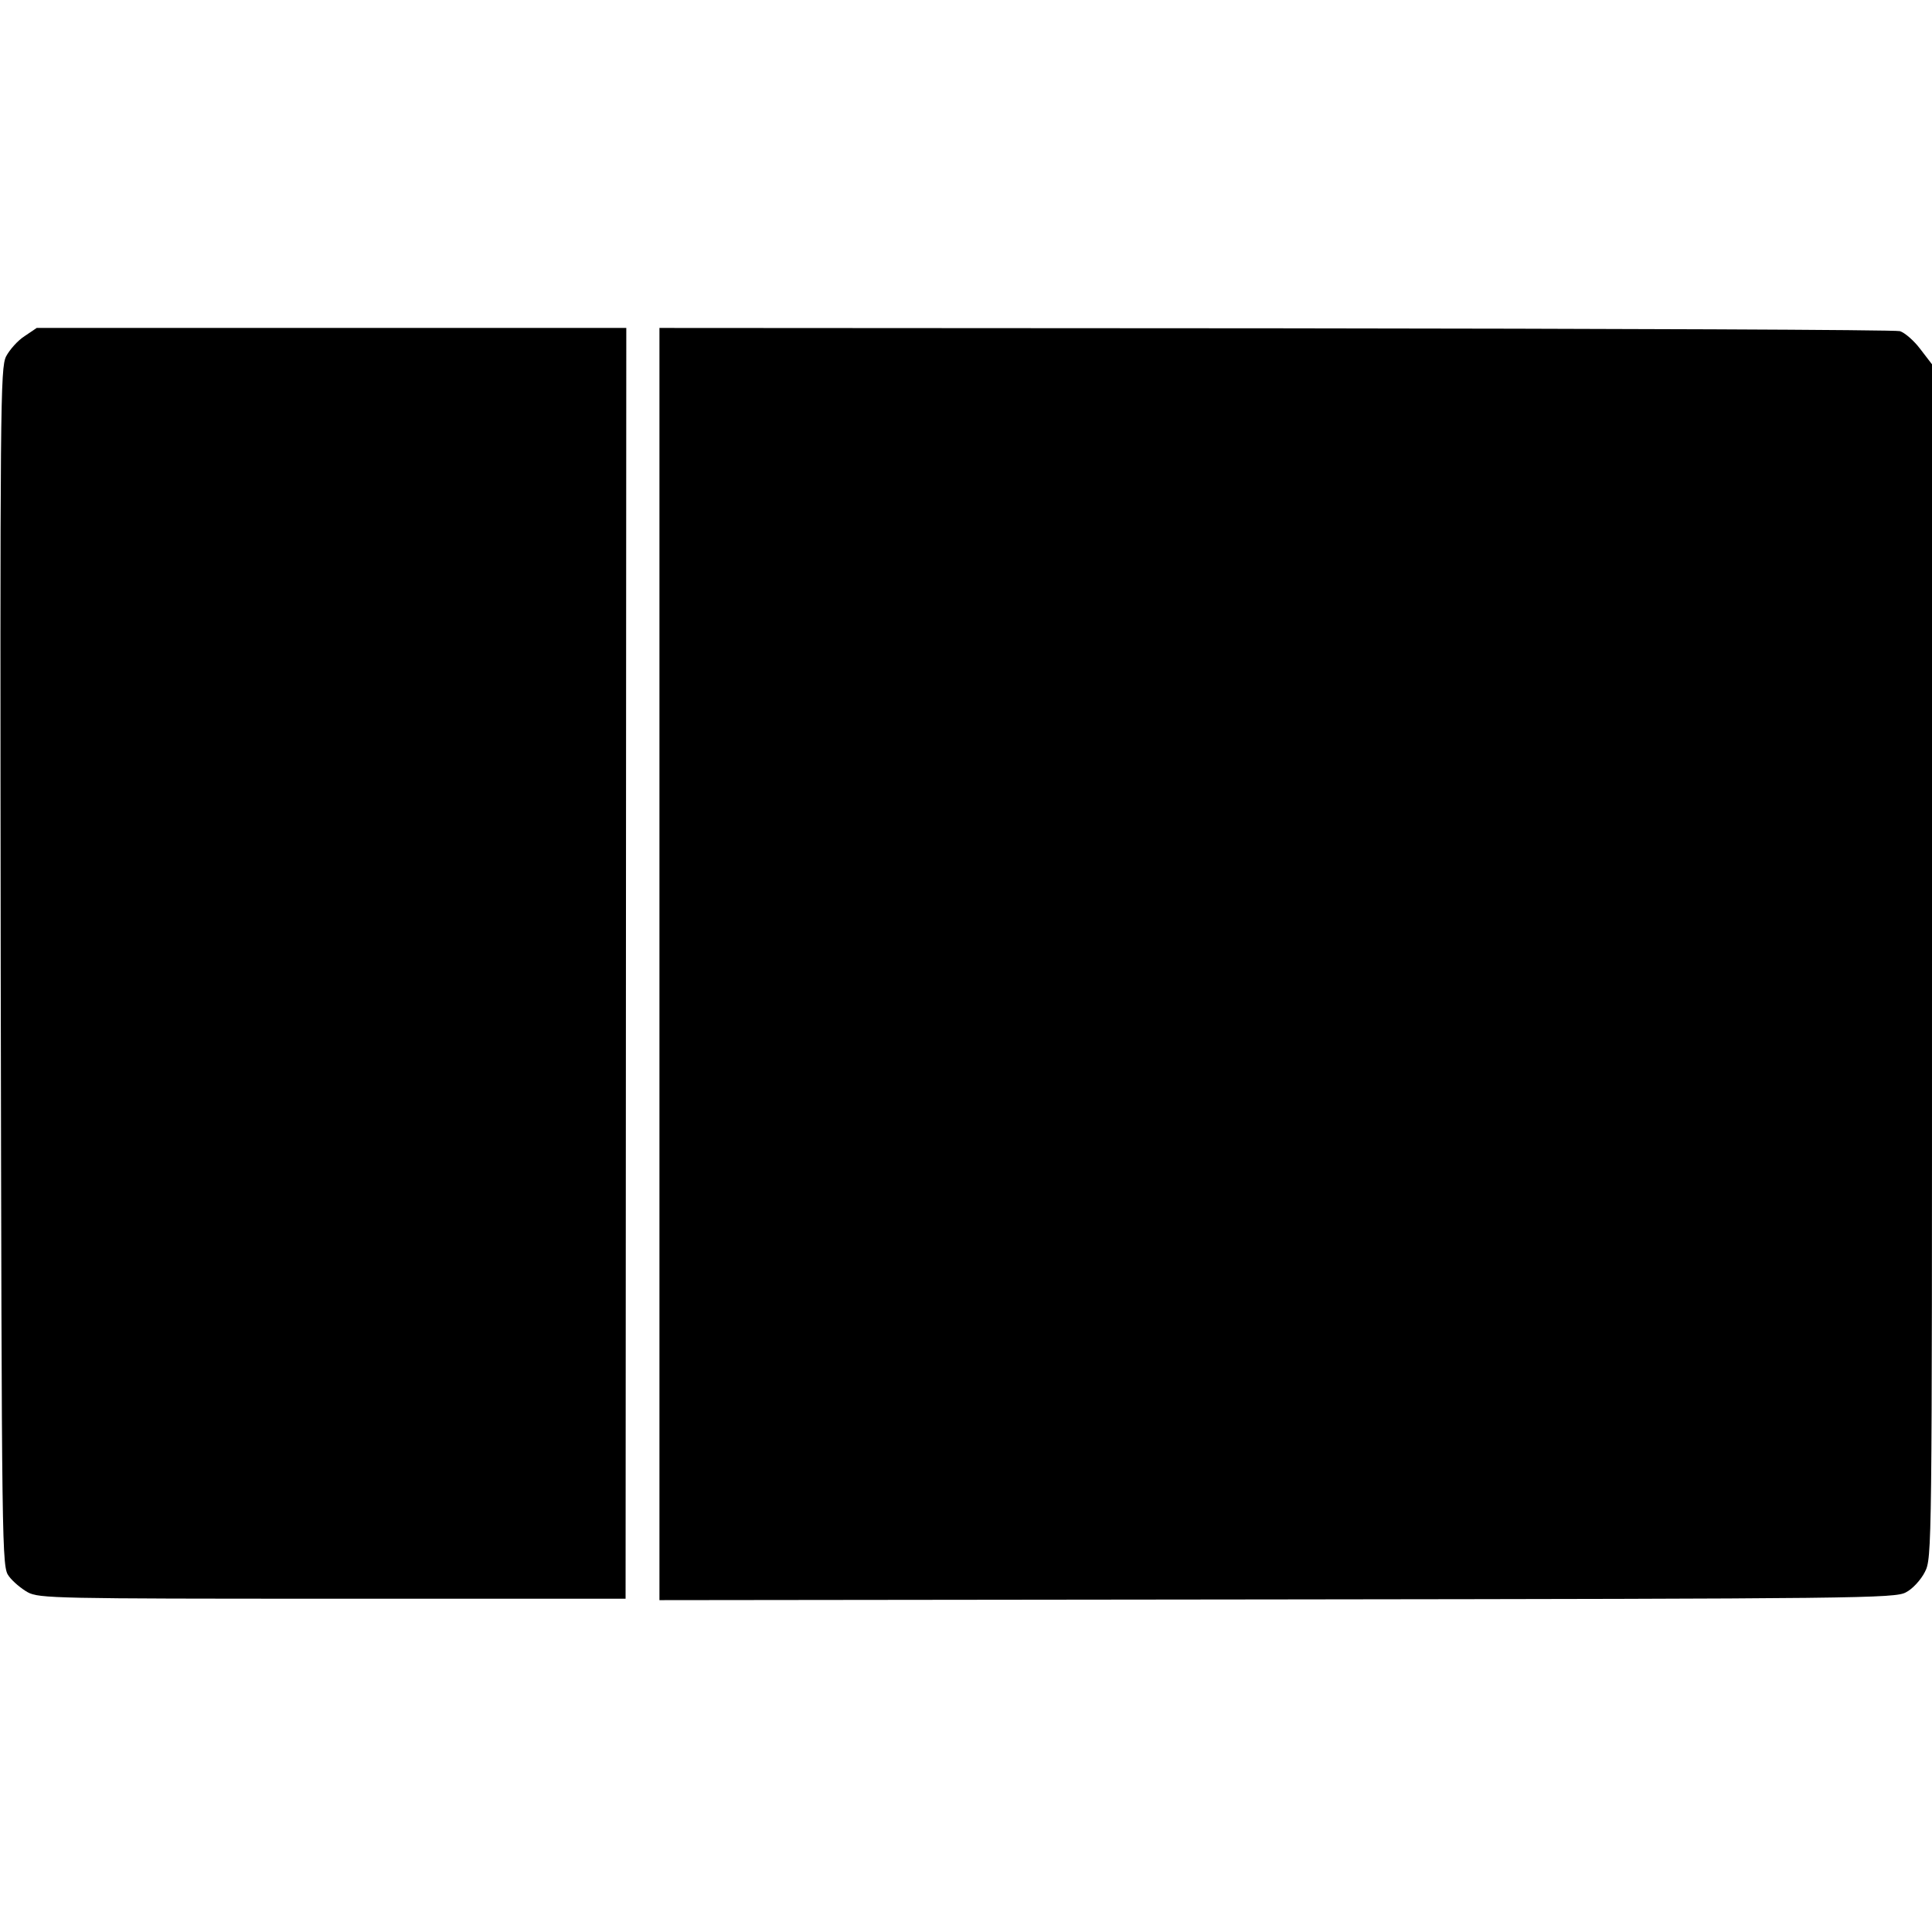
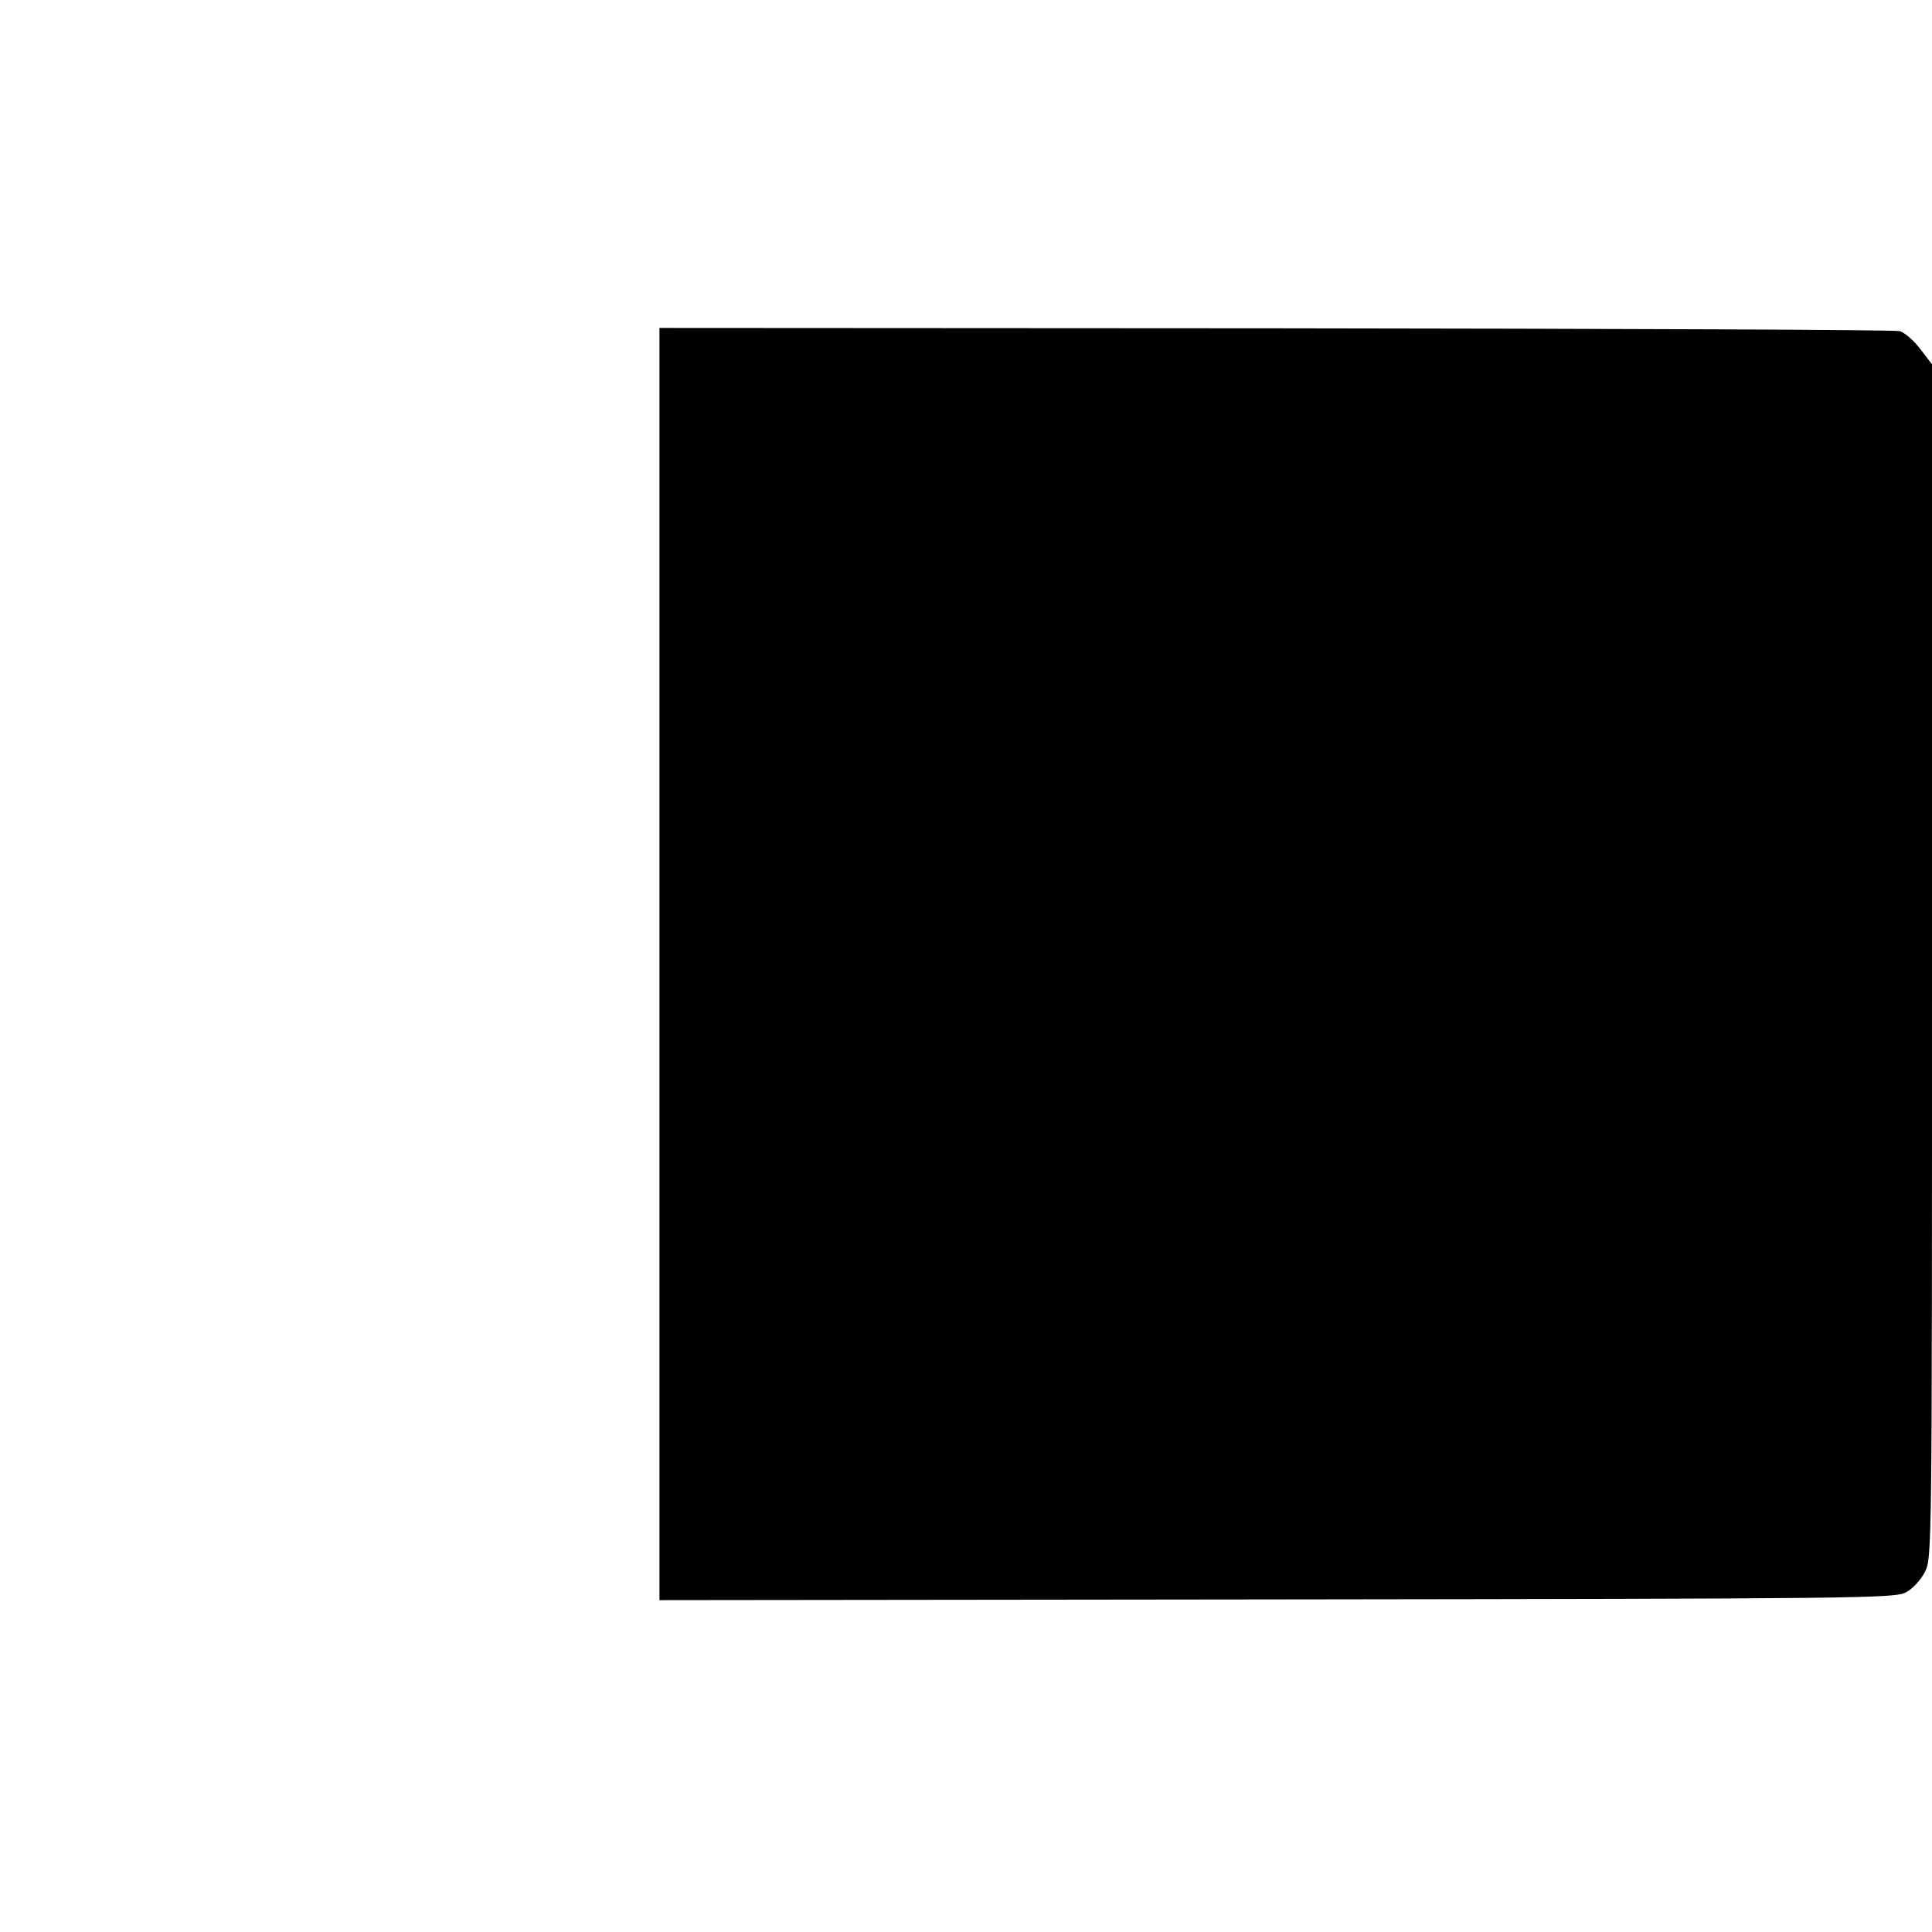
<svg xmlns="http://www.w3.org/2000/svg" version="1.0" width="542pt" height="542pt" viewBox="0 0 542 542" preserveAspectRatio="xMidYMid meet">
  <g transform="translate(0,542) scale(0.1,-0.1)" fill="#000000" stroke="none">
-     <path d="M69 4477 c-19 -12 -42 -38 -52 -57 -16 -33 -17 -130 -15 -1715 3 -1662 3 -1680 23 -1707 11 -15 35 -35 53 -45 31 -17 82 -18 855 -18 l822 0 1 1783 1 1782 -827 0 -827 0 -34 -23z" />
    <path d="M1850 2715 l0 -1784 1733 2 c1636 2 1734 3 1764 20 18 9 42 35 53 57 20 39 20 56 20 1714 l0 1674 -33 43 c-18 24 -44 46 -57 50 -14 4 -802 7 -1752 8 l-1728 1 0 -1785z" />
  </g>
</svg>